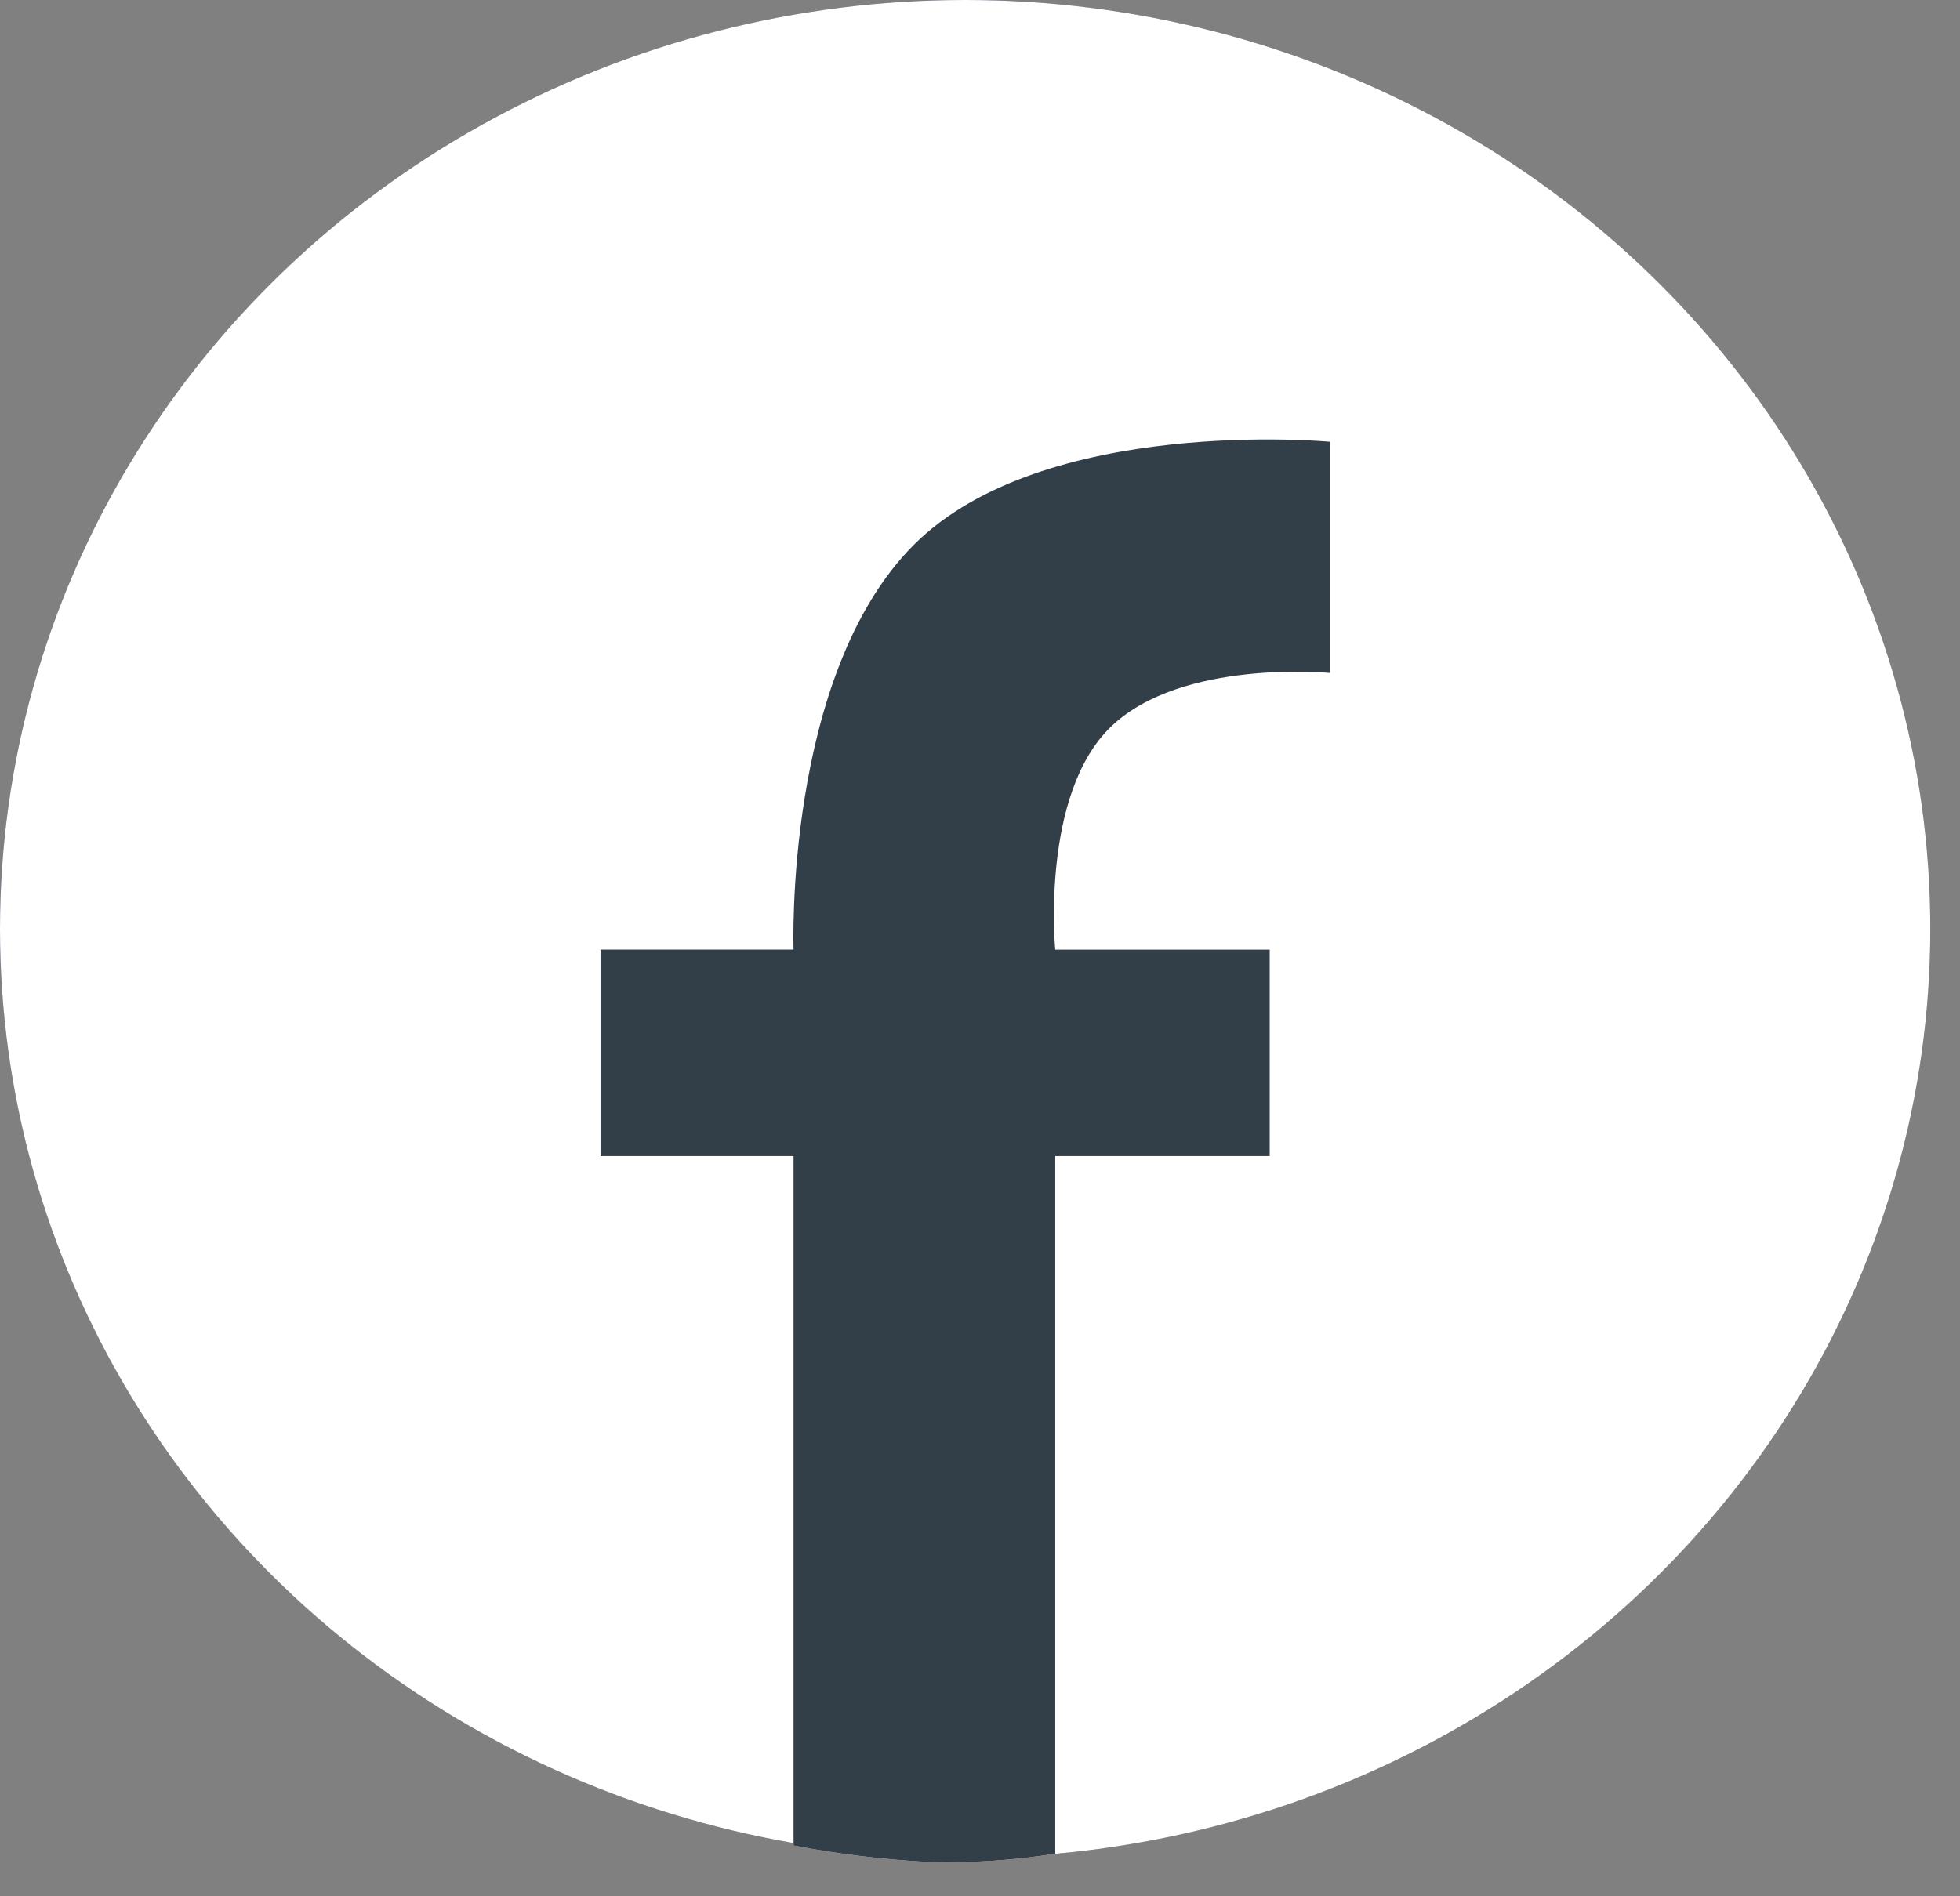
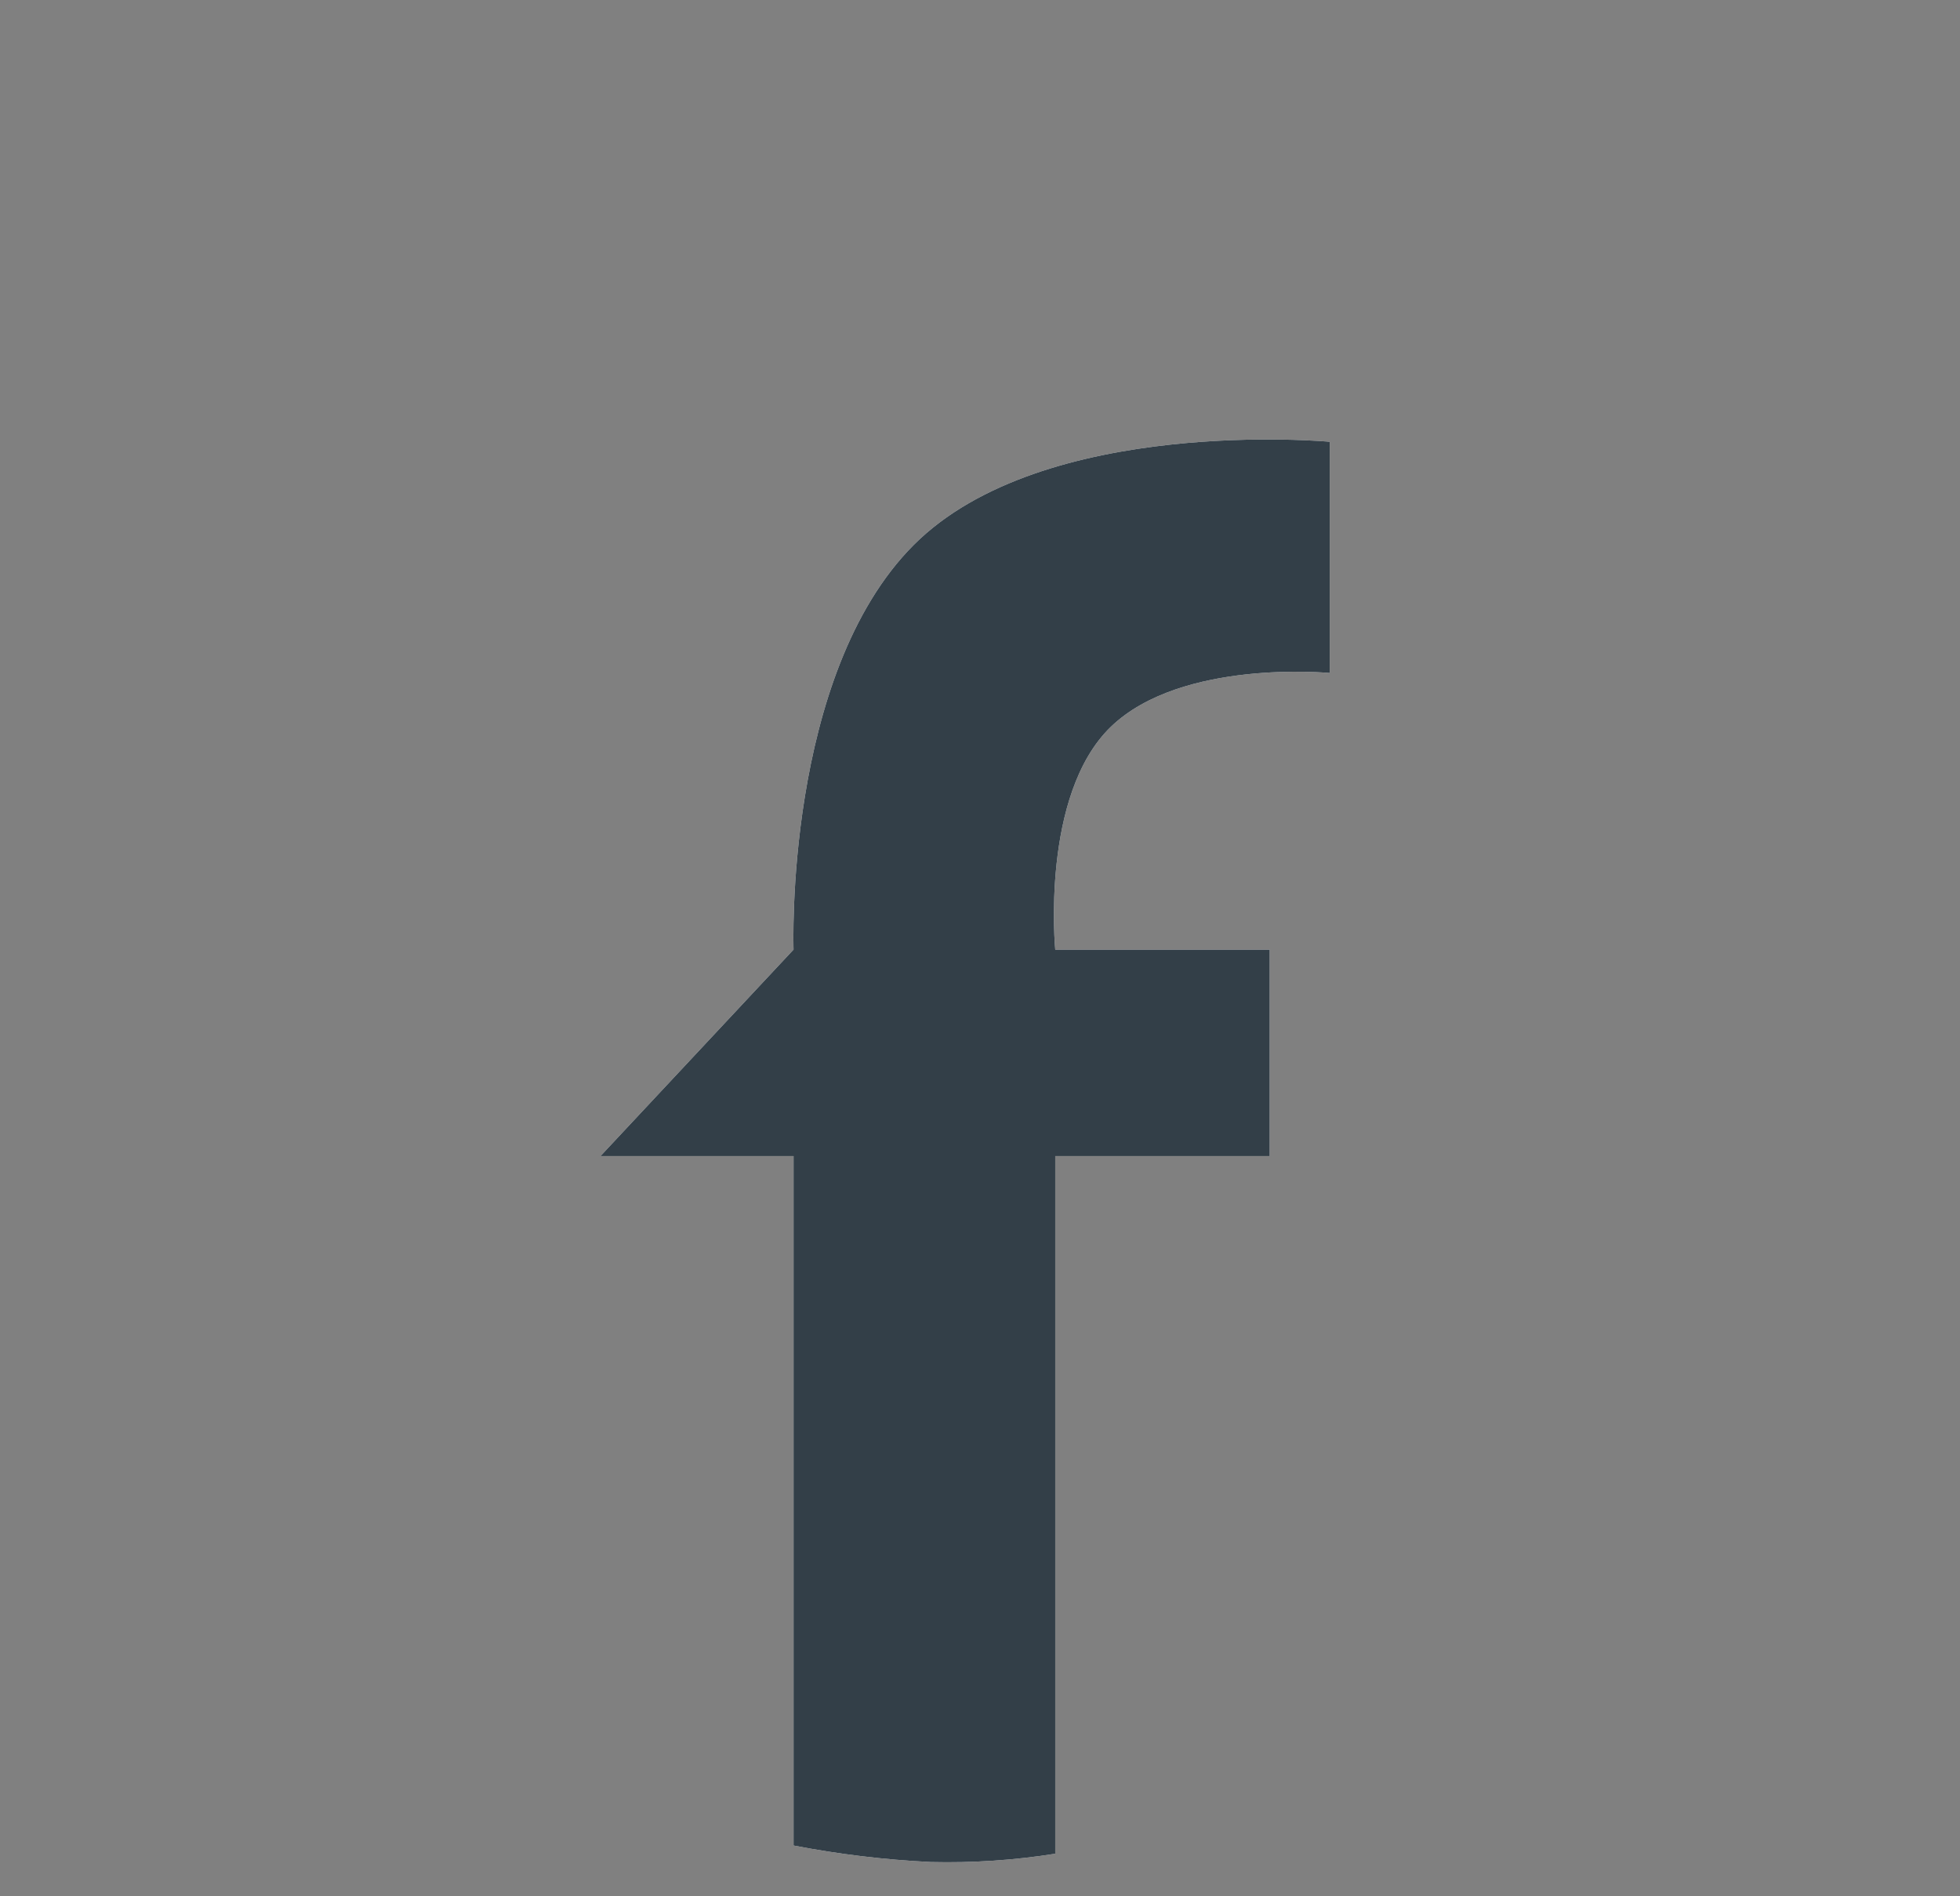
<svg xmlns="http://www.w3.org/2000/svg" xmlns:xlink="http://www.w3.org/1999/xlink" width="31px" height="30px" viewBox="0 0 31 30" version="1.1">
  <rect x="0" y="0" width="31" height="30" fill="#808080" stroke="none" />
  <title>1491427209_facebook</title>
  <desc>Created with Sketch.</desc>
  <defs>
-     <ellipse id="path-1" cx="15.265" cy="14.696" rx="15.265" ry="14.696" />
-     <path d="M16.69,29.327 L16.69,18.289 L20.082,18.289 L20.082,15.024 L16.69,15.024 C16.69,15.024 16.453,12.574 17.572,11.496 C18.692,10.419 21.032,10.647 21.032,10.647 L21.032,6.989 C21.032,6.989 16.504,6.565 14.451,8.622 C12.399,10.68 12.551,15.023 12.551,15.023 L9.498,15.023 L9.498,18.289 L12.551,18.289 L12.551,29.197 C13.267,29.335 13.993,29.423 14.722,29.458 C15.381,29.474 16.04,29.43 16.69,29.327 L16.69,29.327 Z" id="path-2" />
+     <path d="M16.69,29.327 L16.69,18.289 L20.082,18.289 L20.082,15.024 L16.69,15.024 C16.69,15.024 16.453,12.574 17.572,11.496 C18.692,10.419 21.032,10.647 21.032,10.647 L21.032,6.989 C21.032,6.989 16.504,6.565 14.451,8.622 C12.399,10.68 12.551,15.023 12.551,15.023 L9.498,18.289 L12.551,18.289 L12.551,29.197 C13.267,29.335 13.993,29.423 14.722,29.458 C15.381,29.474 16.04,29.43 16.69,29.327 L16.69,29.327 Z" id="path-2" />
  </defs>
  <g id="Page-1" stroke="none" stroke-width="1" fill="none" fill-rule="evenodd">
    <g id="ver-6" transform="translate(-705, -1052)" fill-rule="nonzero">
      <g id="Footer" transform="translate(0, 1024)">
        <g id="social-media" transform="translate(661, 28)">
          <g id="1491427209_facebook" transform="translate(44, 0)">
            <g id="Group_1">
              <g id="Ellipse_1">
                <use fill="#3B5998" xlink:href="#path-1" />
                <use fill="#FFFFFF" xlink:href="#path-1" />
              </g>
              <g id="Path_1">
                <use fill="#FFFFFF" xlink:href="#path-2" />
                <use fill="#333F48" xlink:href="#path-2" />
              </g>
            </g>
          </g>
        </g>
      </g>
    </g>
  </g>
</svg>